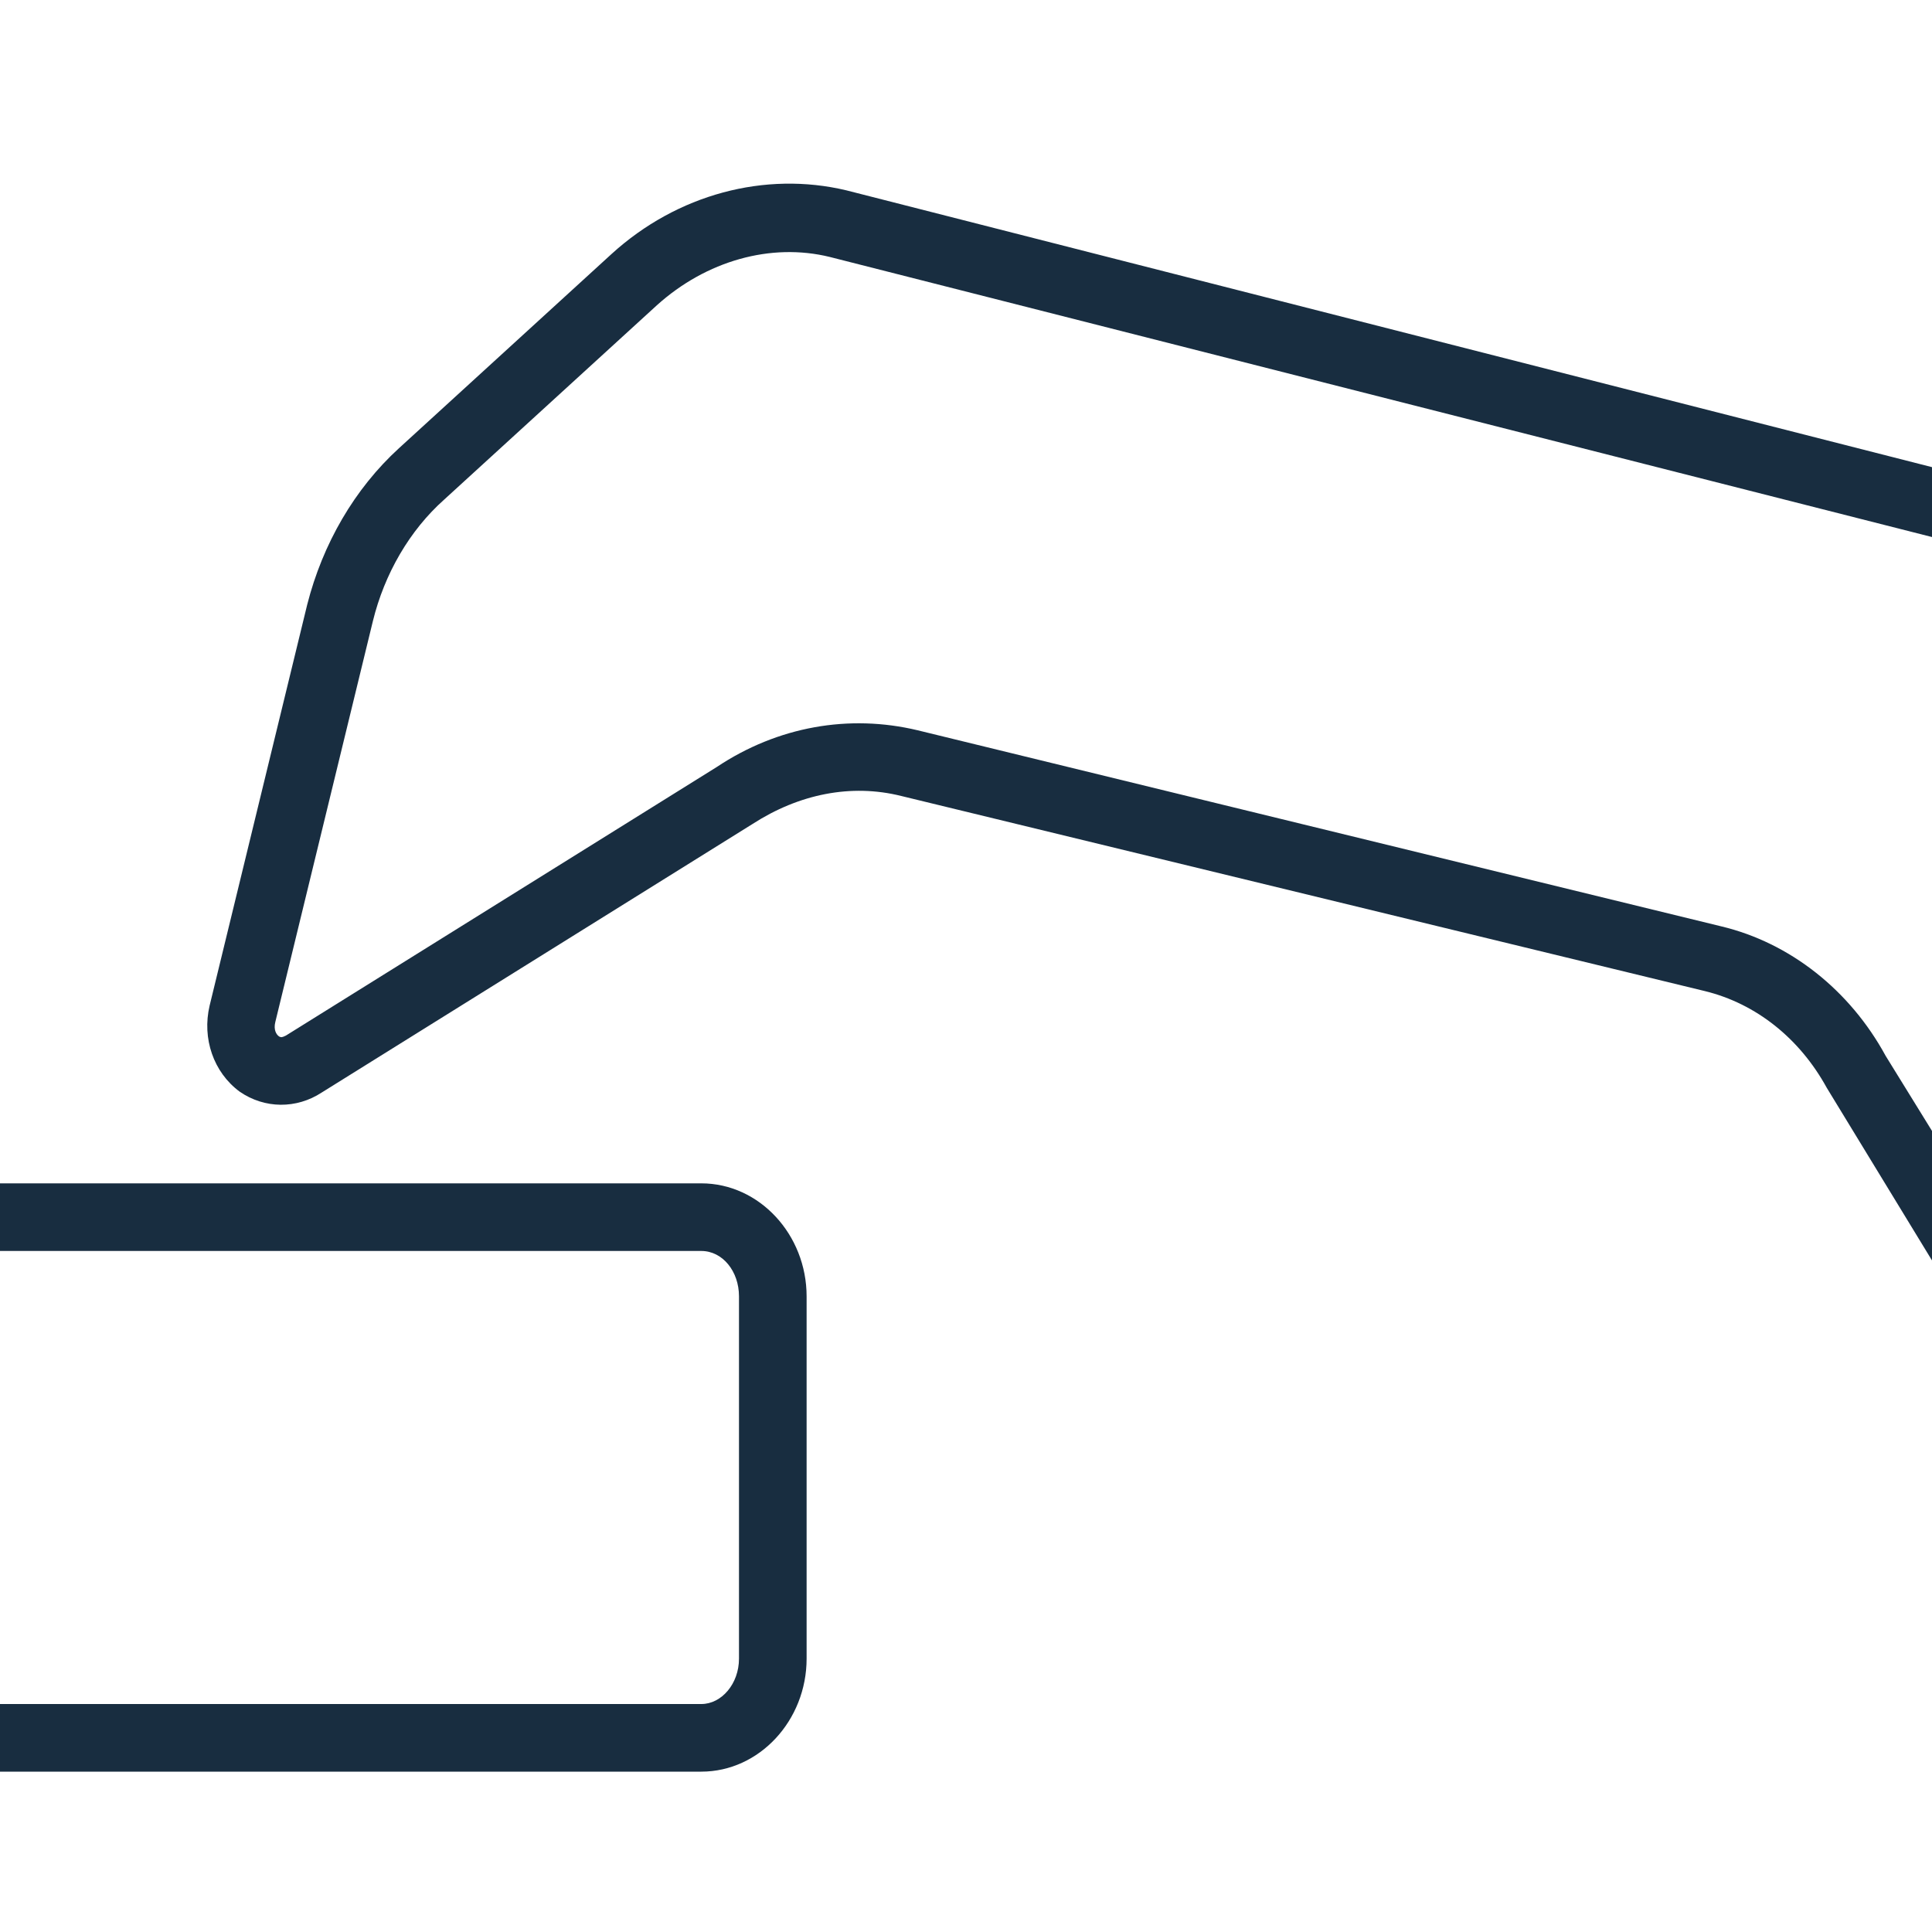
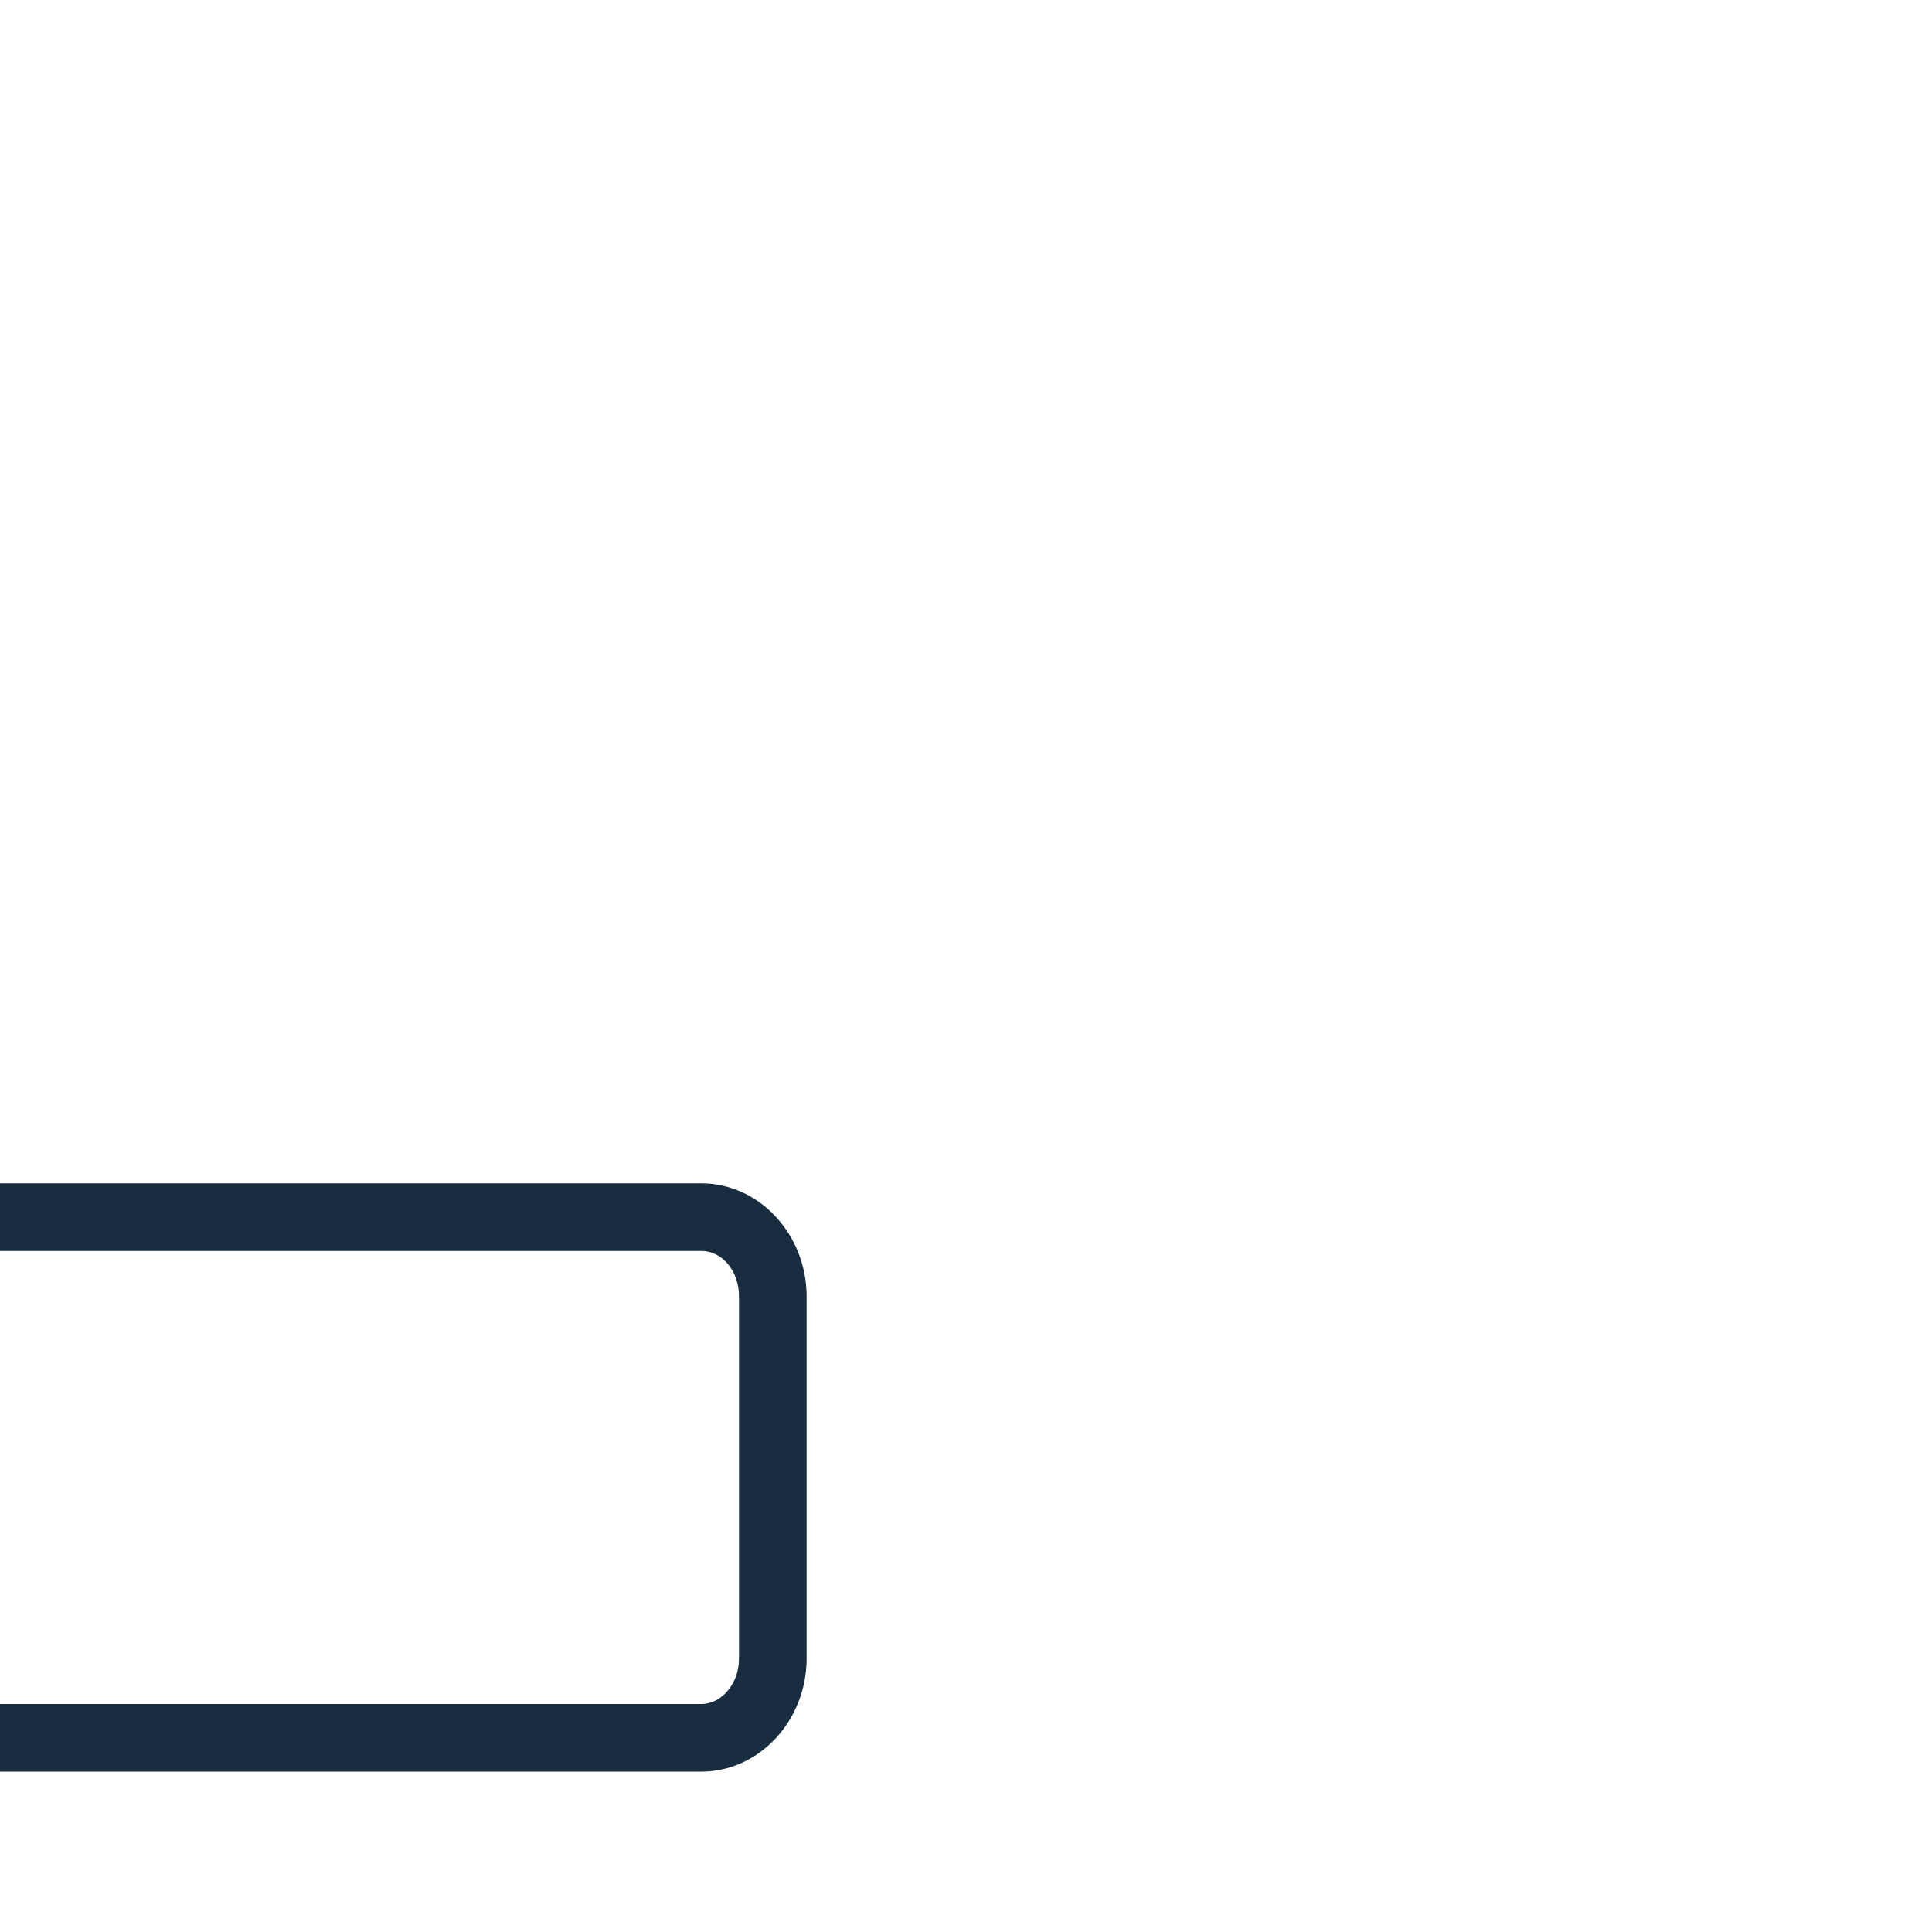
<svg xmlns="http://www.w3.org/2000/svg" version="1.1" id="Laag_1" x="0px" y="0px" viewBox="0 0 200 200" style="enable-background:new 0 0 200 200;" xml:space="preserve">
  <style type="text/css"> .st0{fill:#0F2E48;} .st1{fill:#FFFFFF;filter:url(#Adobe_OpacityMaskFilter);} .st2{mask:url(#mask0_567_7940_00000006692189066672182460000003319535043805361083_);} .st3{fill:#FFFFFF;filter:url(#Adobe_OpacityMaskFilter_00000024689195223487037880000005278888683065390226_);} .st4{mask:url(#mask1_567_7940_00000021114171789021017270000017059818539093981846_);} .st5{fill:#025DAA;} .st6{fill:#F2F2F2;} .st7{fill:#FFFFFF;filter:url(#Adobe_OpacityMaskFilter_00000063633608834702982510000011255224754022127799_);} .st8{mask:url(#mask0_567_7940_00000156556761723018268830000014552232016098042005_);} .st9{fill:#FFFFFF;filter:url(#Adobe_OpacityMaskFilter_00000013155453398259583710000010126949515082061190_);} .st10{mask:url(#mask1_567_7940_00000059304442792177241900000011153385363649897346_);} .st11{fill:#182D40;} .st12{fill:none;stroke:#182D40;stroke-width:6.877;} </style>
  <g>
    <path class="st11" d="M72.6,122.5H0v7h72.6c2.2,0,3.9,2.1,3.9,4.7v37.5c0,2.6-1.8,4.7-3.9,4.7H0v7h72.6c6,0,10.9-5.3,10.9-11.7 v-37.5C83.5,127.8,78.6,122.5,72.6,122.5z" />
-     <path class="st11" d="M195.2,109.3c-3.7-6.8-9.9-11.7-17-13.4L95,75.6c-7.1-1.7-14.5-0.4-20.8,3.8l-44.6,27.8 c-0.4,0.2-0.5,0.2-0.7,0.1c-0.3-0.2-0.6-0.7-0.4-1.5l10.1-41.5c1.2-4.9,3.8-9.4,7.4-12.6l22-20.1c5.1-4.6,11.8-6.5,17.9-5 l115.7,29.4l1.7-6.8L87.6,19.7c-8.4-2-17.5,0.4-24.3,6.6l-22,20.1c-4.6,4.2-7.9,9.9-9.5,16.2l-10.1,41.5c-0.8,3.4,0.4,6.9,3.1,8.9 c2.6,1.8,5.9,1.8,8.5,0.1l44.6-27.8c4.8-3.1,10.2-4.2,15.4-2.9l83.2,20.2c5.3,1.3,9.8,4.9,12.6,10l11.4,18.7l6-3.7L195.2,109.3z" />
  </g>
</svg>